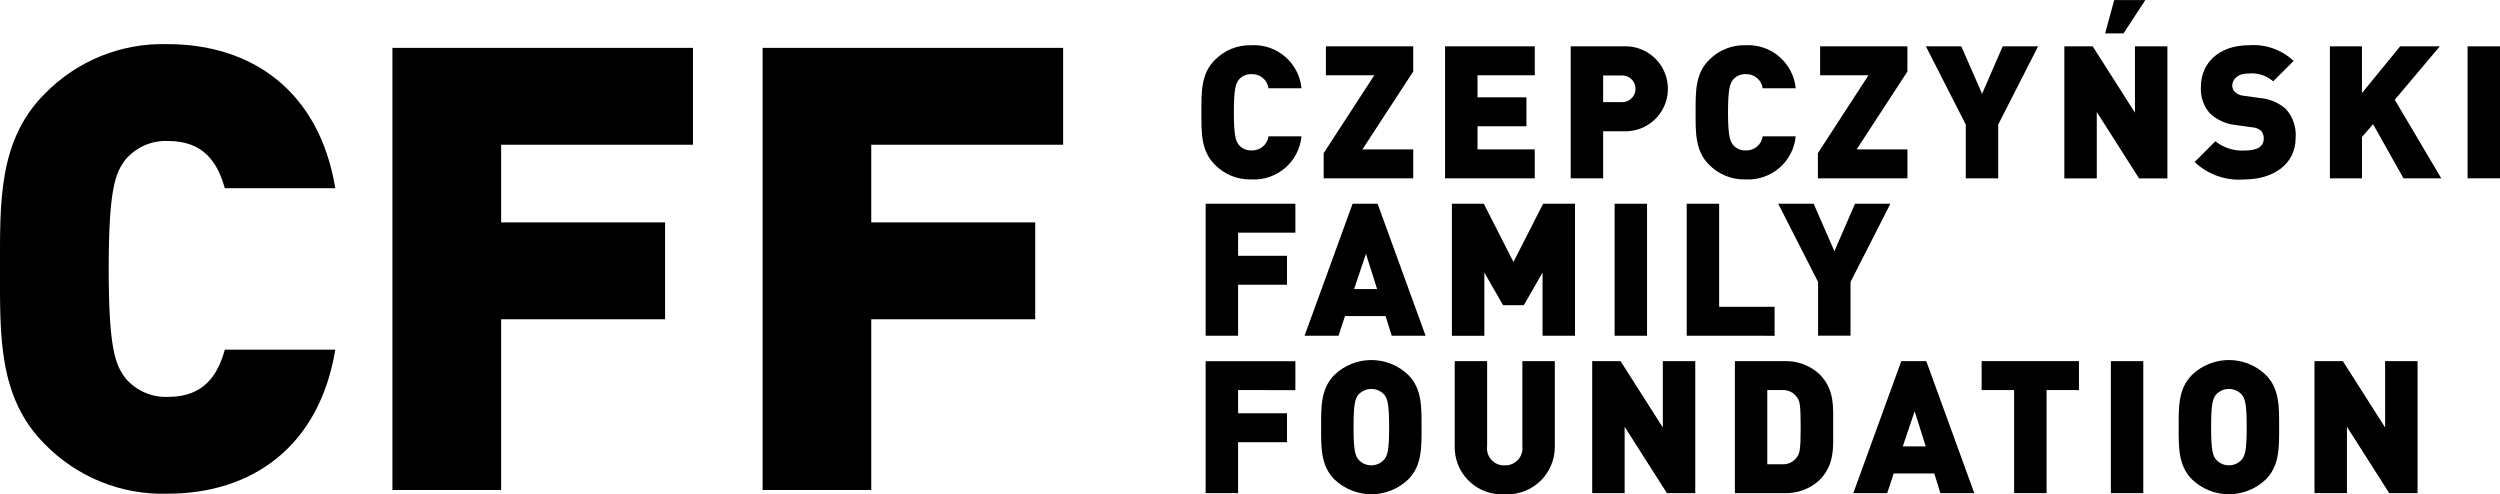
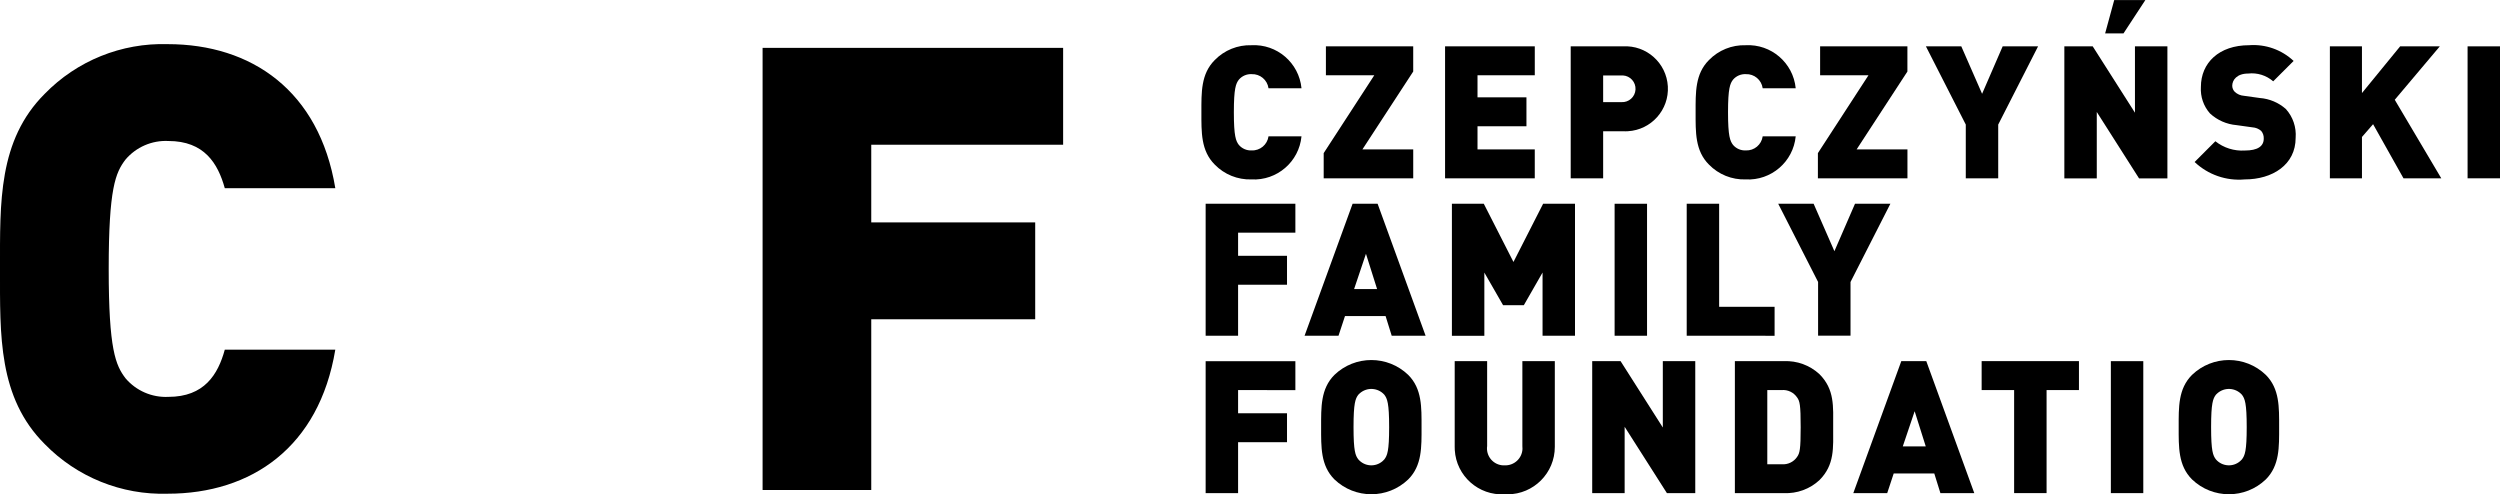
<svg xmlns="http://www.w3.org/2000/svg" id="Layer_1" x="0px" y="0px" width="181.457px" height="35.875px" viewBox="0 0 181.457 35.875" xml:space="preserve">
  <g id="Group_108" transform="translate(-16.163 -19.753)">
    <g id="Group_28" transform="translate(103.363 19.753)">
      <g id="Group_1" transform="translate(0 3.283)">
        <path id="Path_1" d="M3.633,9.74c-1,0.031-1.966-0.359-2.663-1.076C-0.039,7.655,0.001,6.309,0.001,4.87s-0.04-2.785,0.969-3.794    C1.667,0.36,2.633-0.031,3.633,0c1.853-0.1,3.452,1.276,3.633,3.122H4.872C4.788,2.517,4.259,2.074,3.648,2.099    c-0.355-0.018-0.698,0.13-0.928,0.4C2.505,2.781,2.357,3.118,2.357,4.867S2.505,6.952,2.72,7.235    c0.23,0.27,0.573,0.418,0.928,0.4c0.611,0.025,1.14-0.418,1.224-1.023h2.394C7.089,8.46,5.488,9.839,3.633,9.74z" />
      </g>
      <g id="Group_2" transform="translate(8.877 3.364)">
        <path id="Path_2" d="M0,9.578V7.749l3.673-5.651H0.161v-2.1h6.337v1.829L2.812,7.478h3.687v2.1H0z" />
      </g>
      <g id="Group_3" transform="translate(17.687 3.364)">
        <path id="Path_3" d="M0,9.578V0h6.512v2.1H2.355v1.6h3.552v2.1H2.355v1.678h4.156v2.1H0z" />
      </g>
      <g id="Group_4" transform="translate(26.806 3.364)">
        <path id="Path_4" d="M3.794,6.162H2.355v3.416H0V0h3.794c1.702-0.097,3.159,1.204,3.257,2.905s-1.203,3.16-2.904,3.256    C4.028,6.169,3.911,6.169,3.794,6.162z M3.687,2.112H2.355v1.937h1.328c0.535,0.03,0.992-0.38,1.021-0.915    c0.03-0.535-0.379-0.993-0.914-1.022c-0.036-0.002-0.071-0.002-0.106,0H3.687z" />
      </g>
      <g id="Group_5" transform="translate(35.871 3.283)">
        <path id="Path_5" d="M3.633,9.74C2.634,9.771,1.667,9.38,0.97,8.664C-0.04,7.655,0.001,6.309,0.001,4.87S-0.04,2.085,0.97,1.076    C1.667,0.36,2.634-0.031,3.633,0c1.851-0.099,3.452,1.277,3.633,3.122H4.87C4.786,2.516,4.257,2.073,3.646,2.099    c-0.354-0.018-0.697,0.13-0.928,0.4C2.503,2.781,2.354,3.118,2.354,4.867s0.149,2.085,0.364,2.368    c0.23,0.27,0.572,0.418,0.928,0.4C4.257,7.661,4.786,7.218,4.87,6.612h2.396C7.088,8.459,5.486,9.839,3.633,9.74z" />
      </g>
      <g id="Group_6" transform="translate(44.748 3.364)">
        <path id="Path_6" d="M0,9.578V7.749l3.672-5.651H0.161v-2.1h6.336v1.829L2.812,7.478H6.5v2.1H0z" />
      </g>
      <g id="Group_7" transform="translate(52.589 3.364)">
        <path id="Path_7" d="M5.247,5.678v3.9H2.893v-3.9l-2.894-5.677h2.569l1.509,3.444L5.57,0.001h2.57L5.247,5.678z" />
      </g>
      <g id="Group_8" transform="translate(62.636)">
        <path id="Path_8" d="M5.422,12.947l-3.068-4.82v4.82H0V3.364h2.059L5.125,8.18V3.364H7.48v9.583H5.422z M4.292,2.426H2.96    l0.66-2.422h2.26L4.292,2.426z" />
      </g>
      <g id="Group_9" transform="translate(72.091 3.283)">
        <path id="Path_9" d="M3.633,9.74C2.297,9.86,0.975,9.399,0,8.476l1.507-1.507c0.604,0.482,1.367,0.722,2.14,0.673    c0.929,0,1.371-0.31,1.371-0.861C5.029,6.575,4.963,6.373,4.83,6.216C4.652,6.064,4.432,5.974,4.198,5.96L3.04,5.799    C2.322,5.738,1.645,5.44,1.116,4.951c-0.468-0.528-0.704-1.22-0.66-1.924c0-1.749,1.317-3.028,3.5-3.028    C5.145-0.09,6.316,0.324,7.186,1.14L5.704,2.62C5.205,2.186,4.546,1.981,3.889,2.055c-0.822,0-1.158,0.471-1.158,0.888    C2.732,3.11,2.801,3.27,2.919,3.387C3.1,3.554,3.333,3.654,3.579,3.67l1.157,0.161c0.697,0.053,1.356,0.332,1.883,0.794    c0.518,0.571,0.775,1.331,0.714,2.1C7.333,8.677,5.65,9.74,3.633,9.74z" />
      </g>
      <g id="Group_10" transform="translate(81.909 3.364)">
        <path id="Path_10" d="M5.343,9.578L3.136,5.65L2.329,6.578v3H0V0h2.328v3.39L5.1,0h2.879l-3.27,3.878l3.377,5.7H5.343z" />
      </g>
      <g id="Group_11" transform="translate(91.903 3.364)">
        <path id="Path_11" d="M0.001,9.578V0h2.353v9.578H0.001z" />
      </g>
      <g id="Group_12" transform="translate(0.309 14.789)">
        <path id="Path_12" d="M2.355,2.099v1.68h3.551V5.88H2.355v3.7H0V0h6.513v2.1L2.355,2.099z" />
      </g>
      <g id="Group_13" transform="translate(7.491 14.789)">
        <path id="Path_13" d="M6.323,9.58L5.879,8.152H2.932L2.461,9.58h-2.463L3.484,0H5.3l3.483,9.58H6.323z M4.454,3.632L3.594,6.19    h1.668L4.454,3.632z" />
      </g>
      <g id="Group_14" transform="translate(18.184 14.789)">
        <path id="Path_14" d="M6.579,9.58V4.992L5.22,7.363H3.714L2.354,4.996v4.588h-2.355V0h2.315l2.153,4.225L6.62,0h2.314v9.58H6.579    z" />
      </g>
      <g id="Group_15" transform="translate(29.994 14.789)">
        <path id="Path_15" d="M-0.001,9.58V0h2.354v9.58H-0.001z" />
      </g>
      <g id="Group_16" transform="translate(35.226 14.789)">
        <path id="Path_16" d="M0,9.58V0h2.354v7.48h4.025v2.102L0,9.58z" />
      </g>
      <g id="Group_17" transform="translate(41.869 14.789)">
        <path id="Path_17" d="M5.247,5.677v3.9H2.893v-3.9L-0.001,0h2.57l1.508,3.444L5.572,0H8.14L5.247,5.677z" />
      </g>
      <g id="Group_18" transform="translate(0.309 26.214)">
        <path id="Path_18" d="M2.355,2.098v1.684h3.551v2.1H2.355V9.58H0V0.002h6.513v2.101L2.355,2.098z" />
      </g>
      <g id="Group_19" transform="translate(8.689 26.134)">
        <path id="Path_19" d="M6.323,8.664c-1.496,1.435-3.856,1.435-5.354,0c-1.008-1.01-0.967-2.354-0.967-3.795    c0-1.438-0.041-2.785,0.967-3.793c1.498-1.437,3.858-1.437,5.354,0C7.332,2.084,7.291,3.43,7.291,4.869    C7.291,6.309,7.334,7.655,6.323,8.664z M4.588,2.514c-0.471-0.521-1.273-0.56-1.795-0.088C2.761,2.453,2.732,2.484,2.704,2.514    c-0.216,0.283-0.35,0.606-0.35,2.354c0,1.75,0.134,2.06,0.35,2.343c0.449,0.52,1.235,0.576,1.755,0.129    C4.506,7.3,4.549,7.257,4.588,7.212c0.215-0.283,0.351-0.595,0.351-2.343S4.802,2.798,4.588,2.514L4.588,2.514z" />
      </g>
      <g id="Group_20" transform="translate(18.386 26.214)">
        <path id="Path_20" d="M3.619,9.661C1.734,9.77,0.117,8.333,0.006,6.45C0.002,6.371,0,6.293,0,6.216V0h2.355v6.162    C2.26,6.833,2.727,7.455,3.398,7.552c0.072,0.01,0.146,0.014,0.222,0.01c0.688,0.031,1.271-0.502,1.3-1.189    c0.004-0.07,0.001-0.141-0.008-0.209V0h2.355v6.216c0.004,1.9-1.531,3.444-3.433,3.45C3.764,9.666,3.691,9.664,3.619,9.661z" />
      </g>
      <g id="Group_21" transform="translate(28.367 26.214)">
        <path id="Path_21" d="M5.422,9.578L2.354,4.763v4.815h-2.354V0h2.06l3.065,4.815V0H7.48v9.578H5.422z" />
      </g>
      <g id="Group_22" transform="translate(38.722 26.214)">
        <path id="Path_22" d="M6.135,8.638c-0.699,0.646-1.631,0.985-2.582,0.94H0V0h3.553c0.951-0.045,1.883,0.295,2.582,0.94    c1.116,1.117,1,2.343,1,3.849S7.252,7.52,6.135,8.638z M4.519,2.638c-0.248-0.373-0.682-0.58-1.129-0.539H2.353v5.383h1.037    c0.445,0.041,0.881-0.164,1.129-0.538C4.707,6.675,4.776,6.419,4.776,4.79c0-1.627-0.067-1.883-0.255-2.152H4.519z" />
      </g>
      <g id="Group_23" transform="translate(47.317 26.214)">
        <path id="Path_23" d="M6.323,9.578L5.879,8.153H2.933L2.462,9.578H0.001L3.484,0h1.815l3.483,9.578H6.323z M4.454,3.634    L3.592,6.188H5.26L4.454,3.634z" />
      </g>
      <g id="Group_24" transform="translate(56.637 26.214)">
        <path id="Path_24" d="M4.709,2.098v7.479H2.354V2.098h-2.358v-2.101h7.063v2.101H4.709z" />
      </g>
      <g id="Group_25" transform="translate(66.012 26.214)">
        <path id="Path_25" d="M0,9.578V0h2.354v9.578H0z" />
      </g>
      <g id="Group_26" transform="translate(70.934 26.134)">
        <path id="Path_26" d="M6.324,8.664c-1.496,1.435-3.856,1.435-5.354,0c-1.01-1.01-0.969-2.354-0.969-3.795    c0-1.438-0.041-2.785,0.969-3.793c1.498-1.437,3.858-1.437,5.354,0C7.332,2.084,7.292,3.43,7.292,4.869    C7.292,6.309,7.333,7.655,6.324,8.664z M4.589,2.514c-0.472-0.521-1.274-0.56-1.795-0.088c-0.031,0.027-0.062,0.059-0.09,0.088    c-0.215,0.283-0.35,0.606-0.35,2.354c0,1.75,0.135,2.06,0.35,2.343C3.153,7.731,3.94,7.788,4.46,7.339    C4.507,7.3,4.55,7.257,4.589,7.212c0.215-0.283,0.35-0.595,0.35-2.343S4.804,2.798,4.589,2.514L4.589,2.514z" />
      </g>
      <g id="Group_27" transform="translate(80.793 26.214)">
-         <path id="Path_27" d="M5.423,9.578L2.355,4.763v4.815H0V0h2.06l3.066,4.815V0H7.48v9.578H5.423z" />
-       </g>
+         </g>
    </g>
    <g id="Group_29" transform="translate(16.163 22.957)">
      <path id="Path_28" d="M12.169,32.631c-3.349,0.103-6.586-1.206-8.924-3.604C-0.136,25.646,0,21.139,0,16.316   c0-4.822-0.136-9.33,3.245-12.709C5.583,1.206,8.82-0.102,12.169,0c6.085,0,11,3.38,12.169,10.456h-8.022   c-0.5-1.8-1.487-3.426-4.1-3.426c-1.19-0.058-2.34,0.442-3.11,1.352C8.385,9.329,7.89,10.456,7.89,16.316   c0,5.858,0.5,6.983,1.216,7.932c0.77,0.91,1.919,1.41,3.11,1.354c2.615,0,3.606-1.623,4.1-3.426h8.021   C23.166,29.251,18.254,32.631,12.169,32.631z" />
-       <path id="Path_29" d="M36.374,7.302v5.634h11.9v7.031h-11.9V32.36h-7.891V0.271h21.814v7.031H36.374z" />
      <path id="Path_30" d="M63.238,7.302v5.634h11.9v7.031h-11.9V32.36h-7.887V0.271h21.814v7.031H63.238z" />
    </g>
  </g>
</svg>